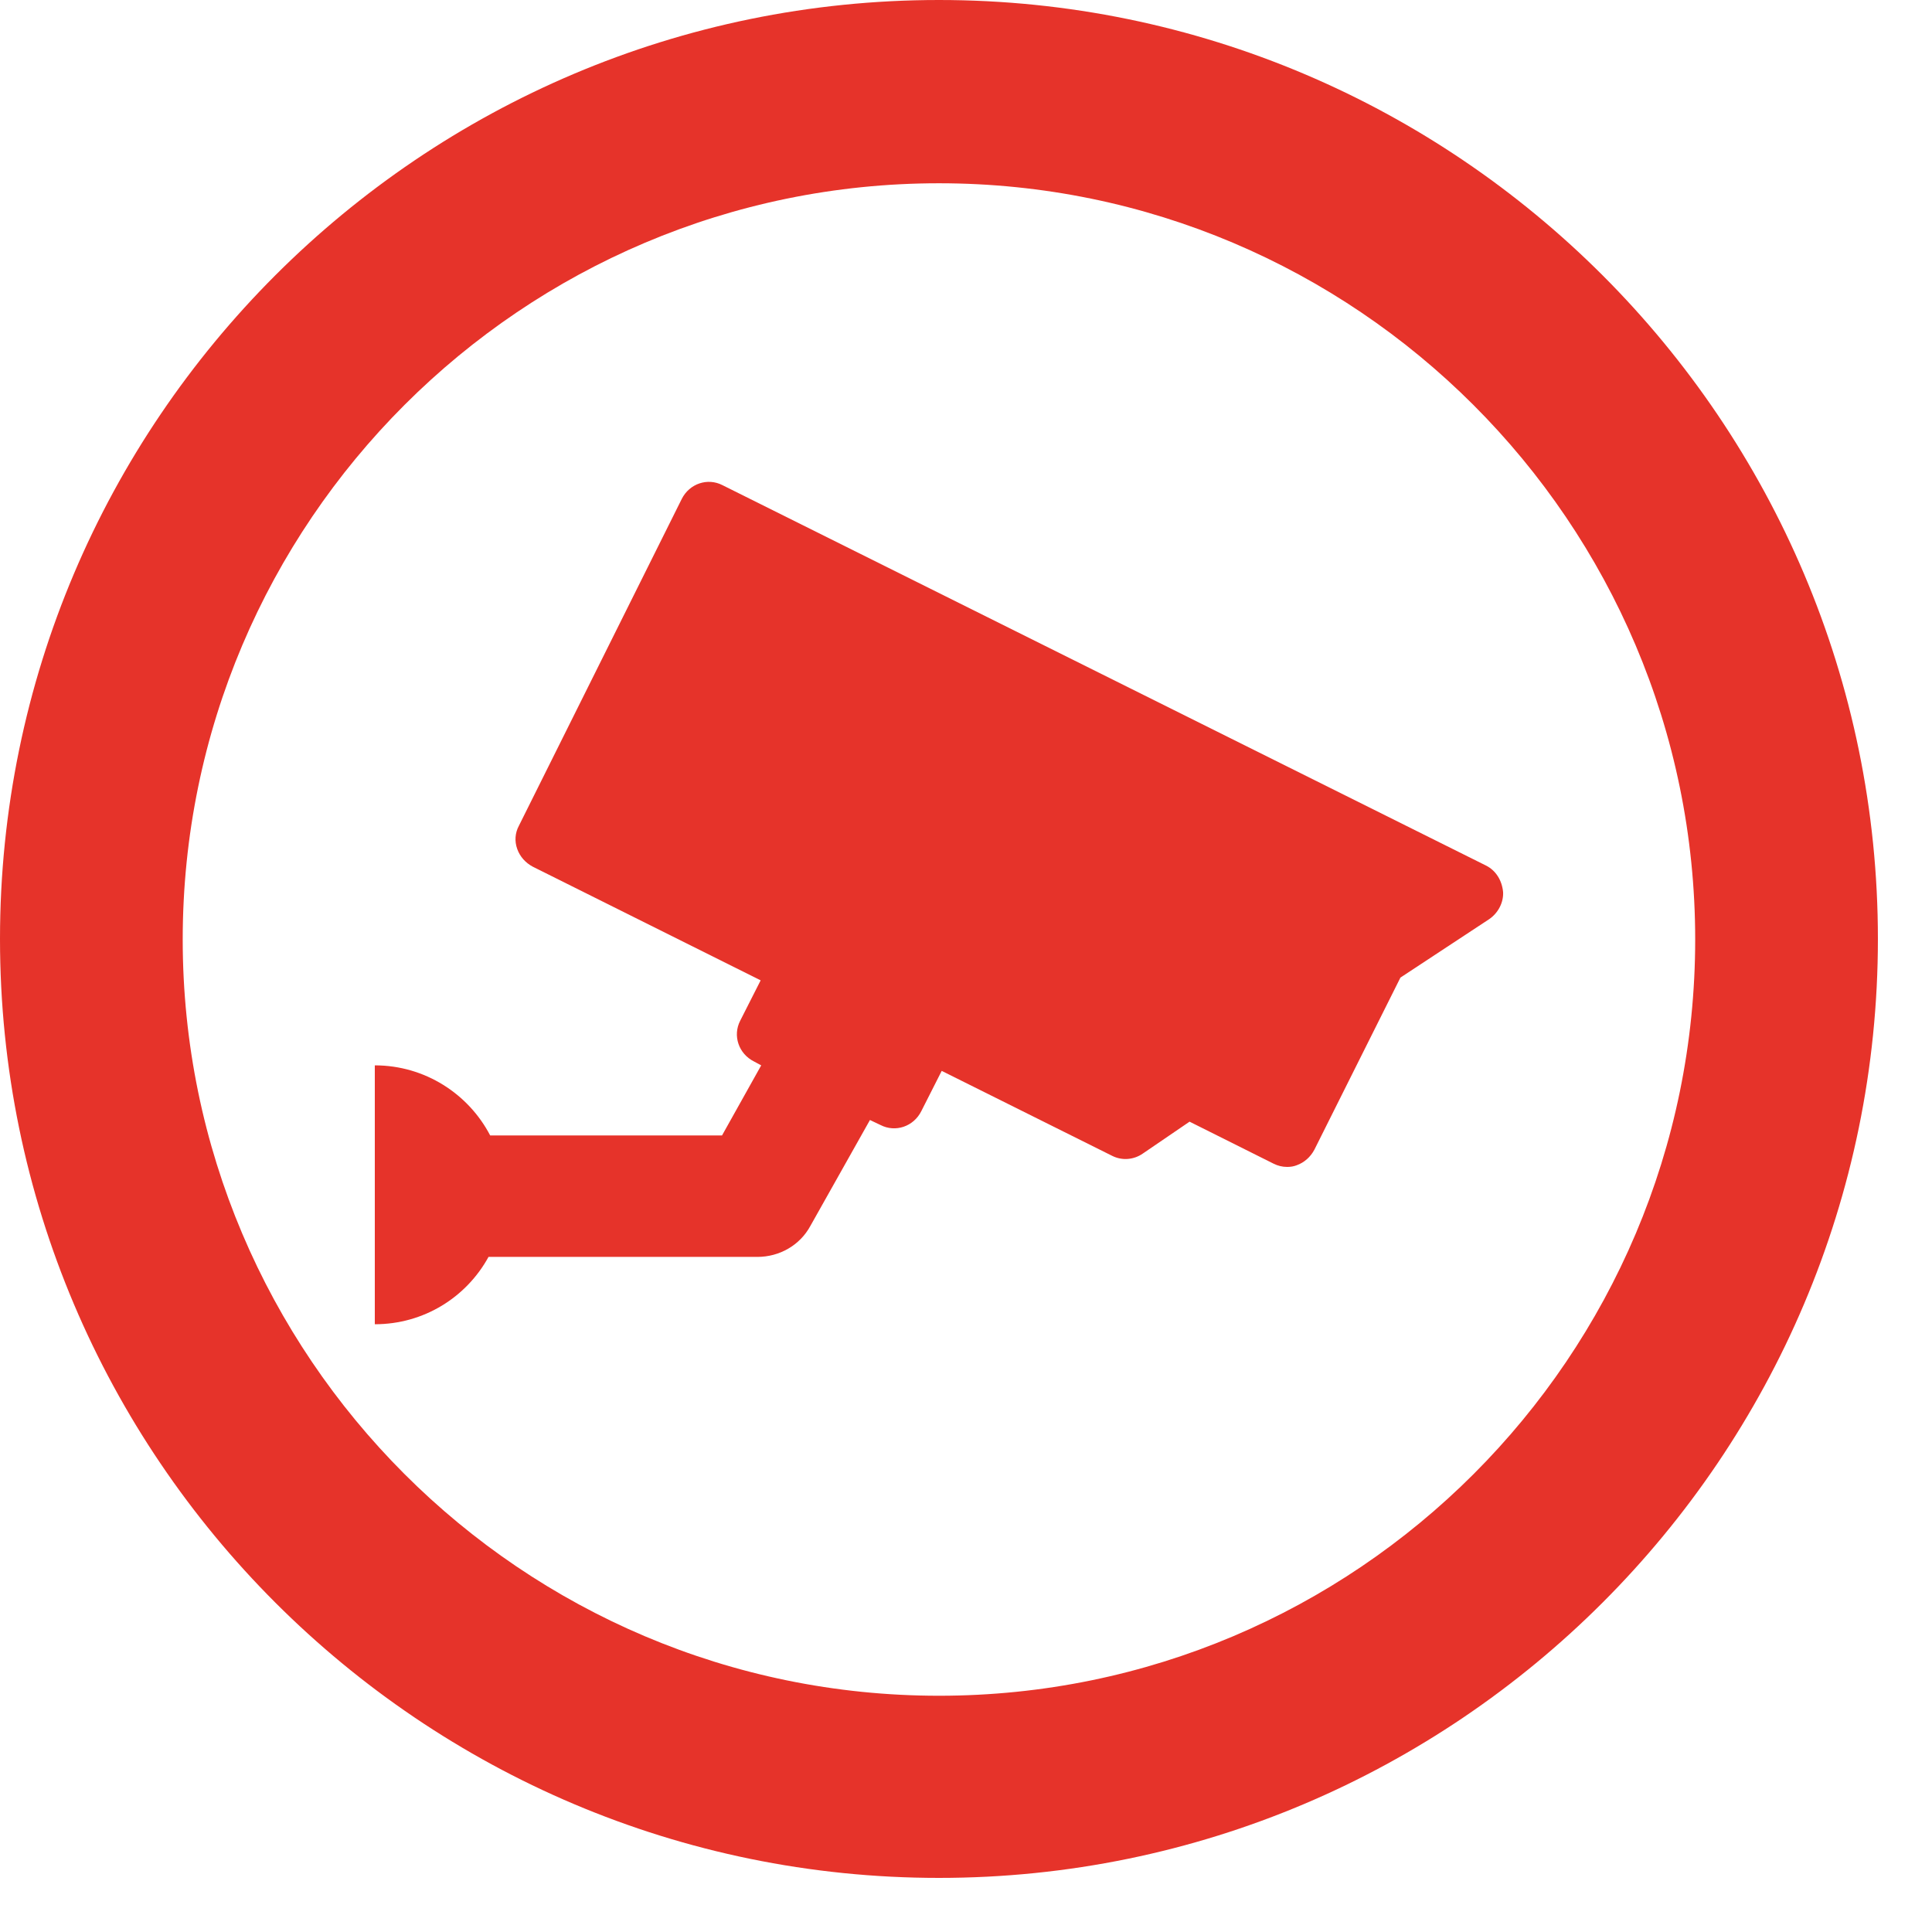
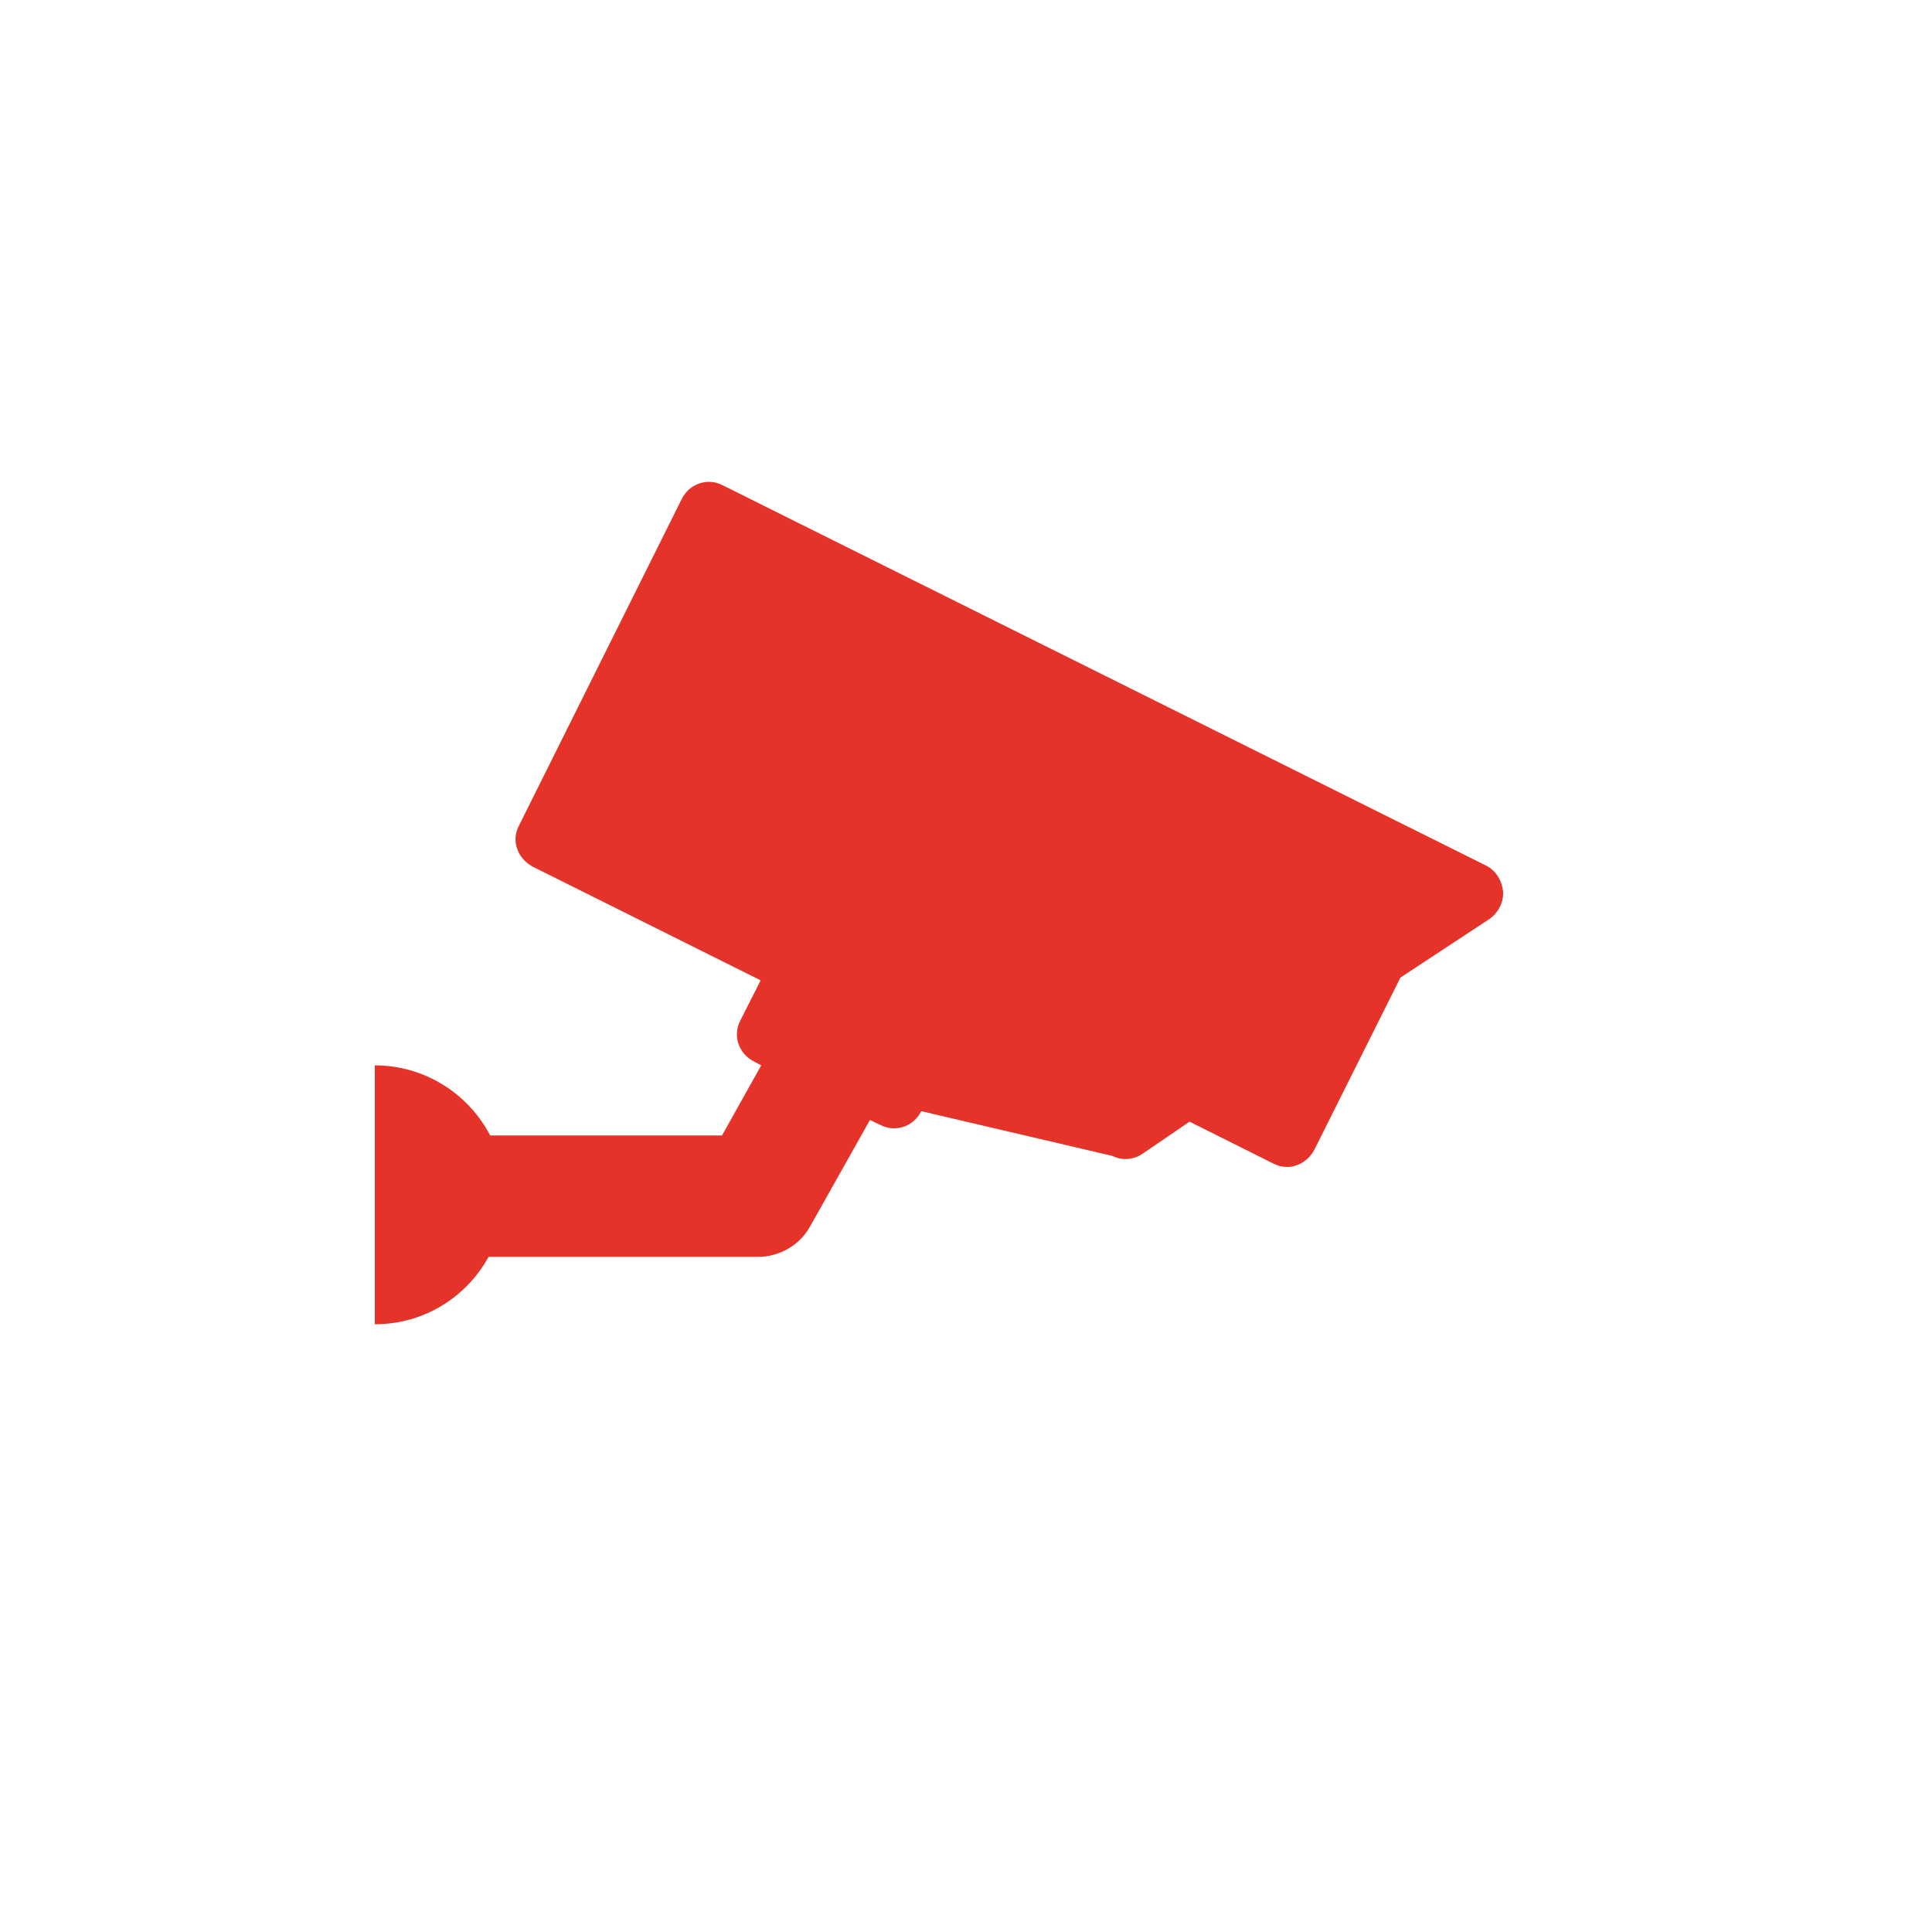
<svg xmlns="http://www.w3.org/2000/svg" width="100%" height="100%" viewBox="0 0 35 35" version="1.1" xml:space="preserve" style="fill-rule:evenodd;clip-rule:evenodd;stroke-linejoin:round;stroke-miterlimit:2;">
  <g transform="matrix(1,0,0,1,-9.91,-10.51)">
    <g>
      <g>
        <g>
-           <path d="M36.83,26.19L23,19.3C22.73,19.16 22.4,19.27 22.26,19.55L19.31,25.47C19.24,25.6 19.23,25.75 19.28,25.89C19.33,26.03 19.43,26.14 19.56,26.21L23.69,28.27L23.32,29C23.18,29.27 23.29,29.6 23.57,29.74L23.7,29.81L22.99,31.08L18.79,31.08C18.4,30.33 17.61,29.81 16.7,29.81L16.7,34.5C17.59,34.5 18.36,34.01 18.76,33.28L23.63,33.28C24.03,33.28 24.4,33.07 24.59,32.72L25.67,30.8L25.86,30.89C26.13,31.03 26.46,30.92 26.6,30.64L26.97,29.91L30.06,31.45C30.24,31.54 30.45,31.52 30.61,31.41L31.46,30.83L32.98,31.59C33.06,31.63 33.14,31.65 33.23,31.65C33.29,31.65 33.35,31.64 33.4,31.62C33.54,31.57 33.65,31.47 33.72,31.34L35.28,28.22L36.89,27.16C37.05,27.05 37.15,26.86 37.14,26.67C37.12,26.46 37.01,26.28 36.83,26.19Z" style="fill:rgb(230,51,42);fill-rule:nonzero;" />
+           <path d="M36.83,26.19L23,19.3C22.73,19.16 22.4,19.27 22.26,19.55L19.31,25.47C19.24,25.6 19.23,25.75 19.28,25.89C19.33,26.03 19.43,26.14 19.56,26.21L23.69,28.27L23.32,29C23.18,29.27 23.29,29.6 23.57,29.74L23.7,29.81L22.99,31.08L18.79,31.08C18.4,30.33 17.61,29.81 16.7,29.81L16.7,34.5C17.59,34.5 18.36,34.01 18.76,33.28L23.63,33.28C24.03,33.28 24.4,33.07 24.59,32.72L25.67,30.8L25.86,30.89C26.13,31.03 26.46,30.92 26.6,30.64L30.06,31.45C30.24,31.54 30.45,31.52 30.61,31.41L31.46,30.83L32.98,31.59C33.06,31.63 33.14,31.65 33.23,31.65C33.29,31.65 33.35,31.64 33.4,31.62C33.54,31.57 33.65,31.47 33.72,31.34L35.28,28.22L36.89,27.16C37.05,27.05 37.15,26.86 37.14,26.67C37.12,26.46 37.01,26.28 36.83,26.19Z" style="fill:rgb(230,51,42);fill-rule:nonzero;" />
        </g>
      </g>
    </g>
    <g>
-       <path d="M26.92,44.53C17.54,44.53 9.91,36.9 9.91,27.52C9.91,18.14 17.54,10.51 26.92,10.51C36.3,10.51 43.93,18.14 43.93,27.52C43.93,36.9 36.3,44.53 26.92,44.53ZM26.92,13.83C19.37,13.83 13.22,19.97 13.22,27.53C13.22,35.08 19.36,41.23 26.92,41.23C34.48,41.23 40.62,35.09 40.62,27.53C40.62,19.97 34.47,13.83 26.92,13.83Z" style="fill:rgb(230,51,42);fill-rule:nonzero;" />
-     </g>
+       </g>
  </g>
</svg>